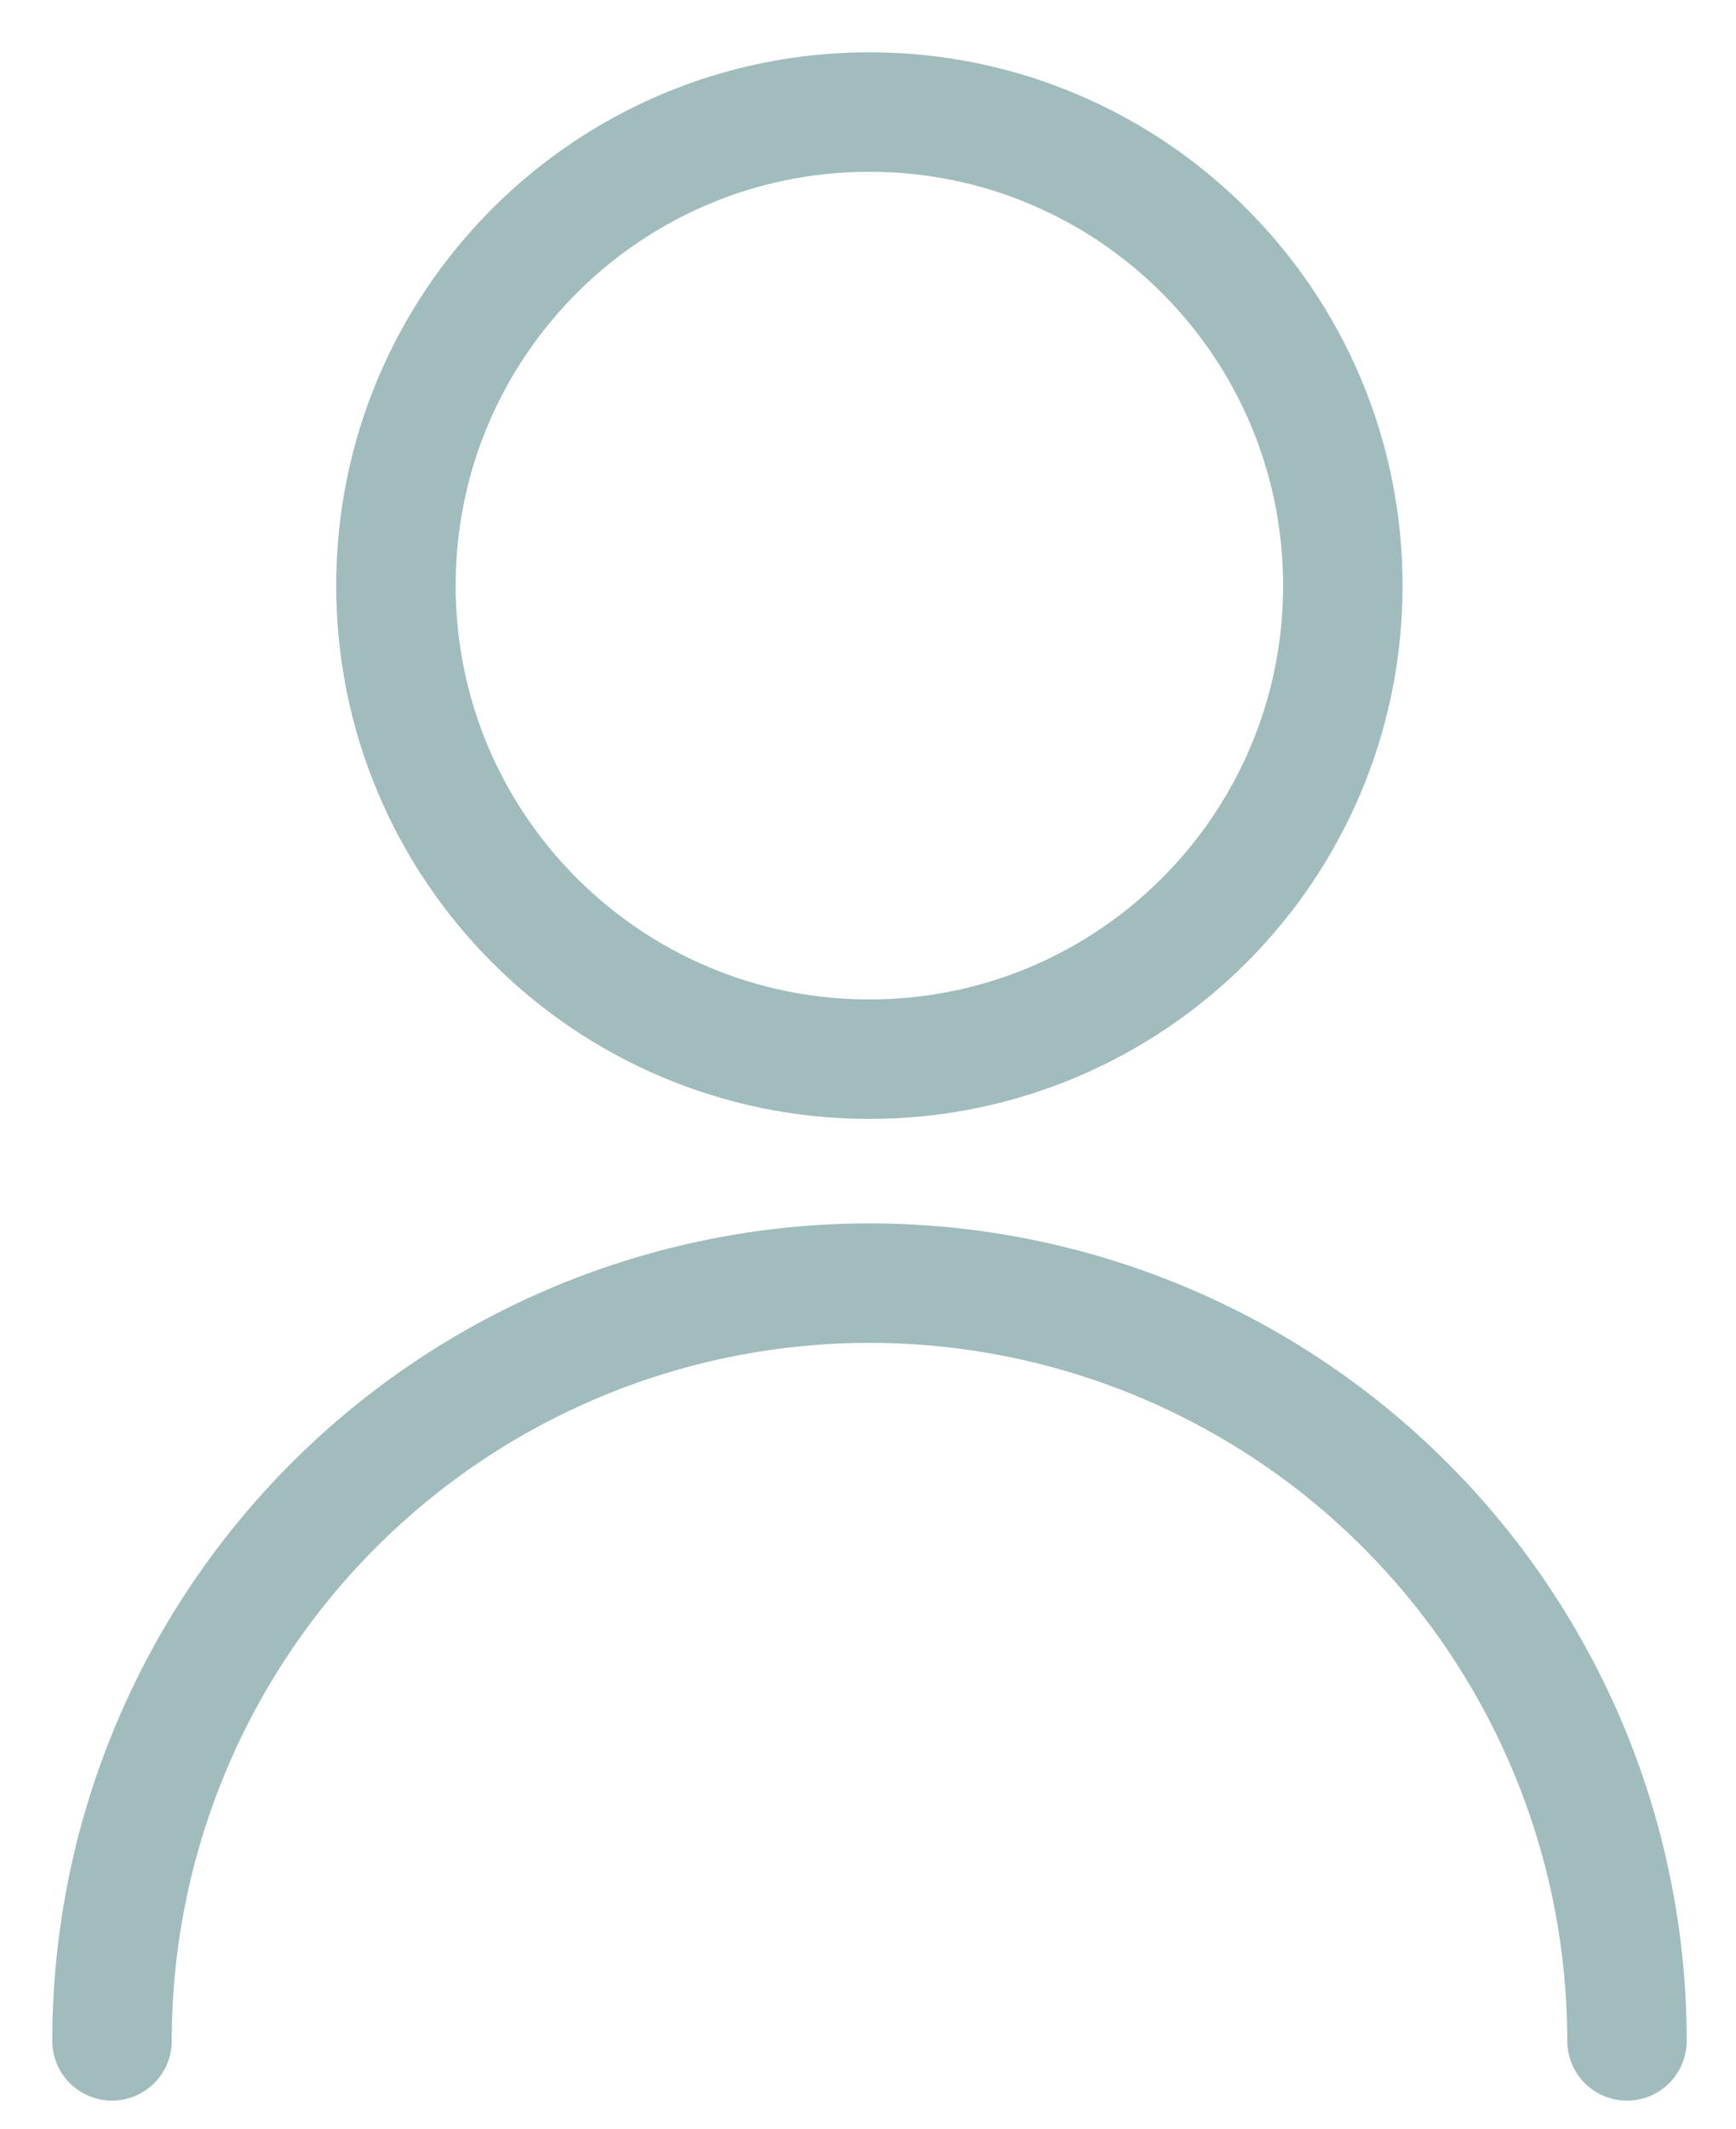
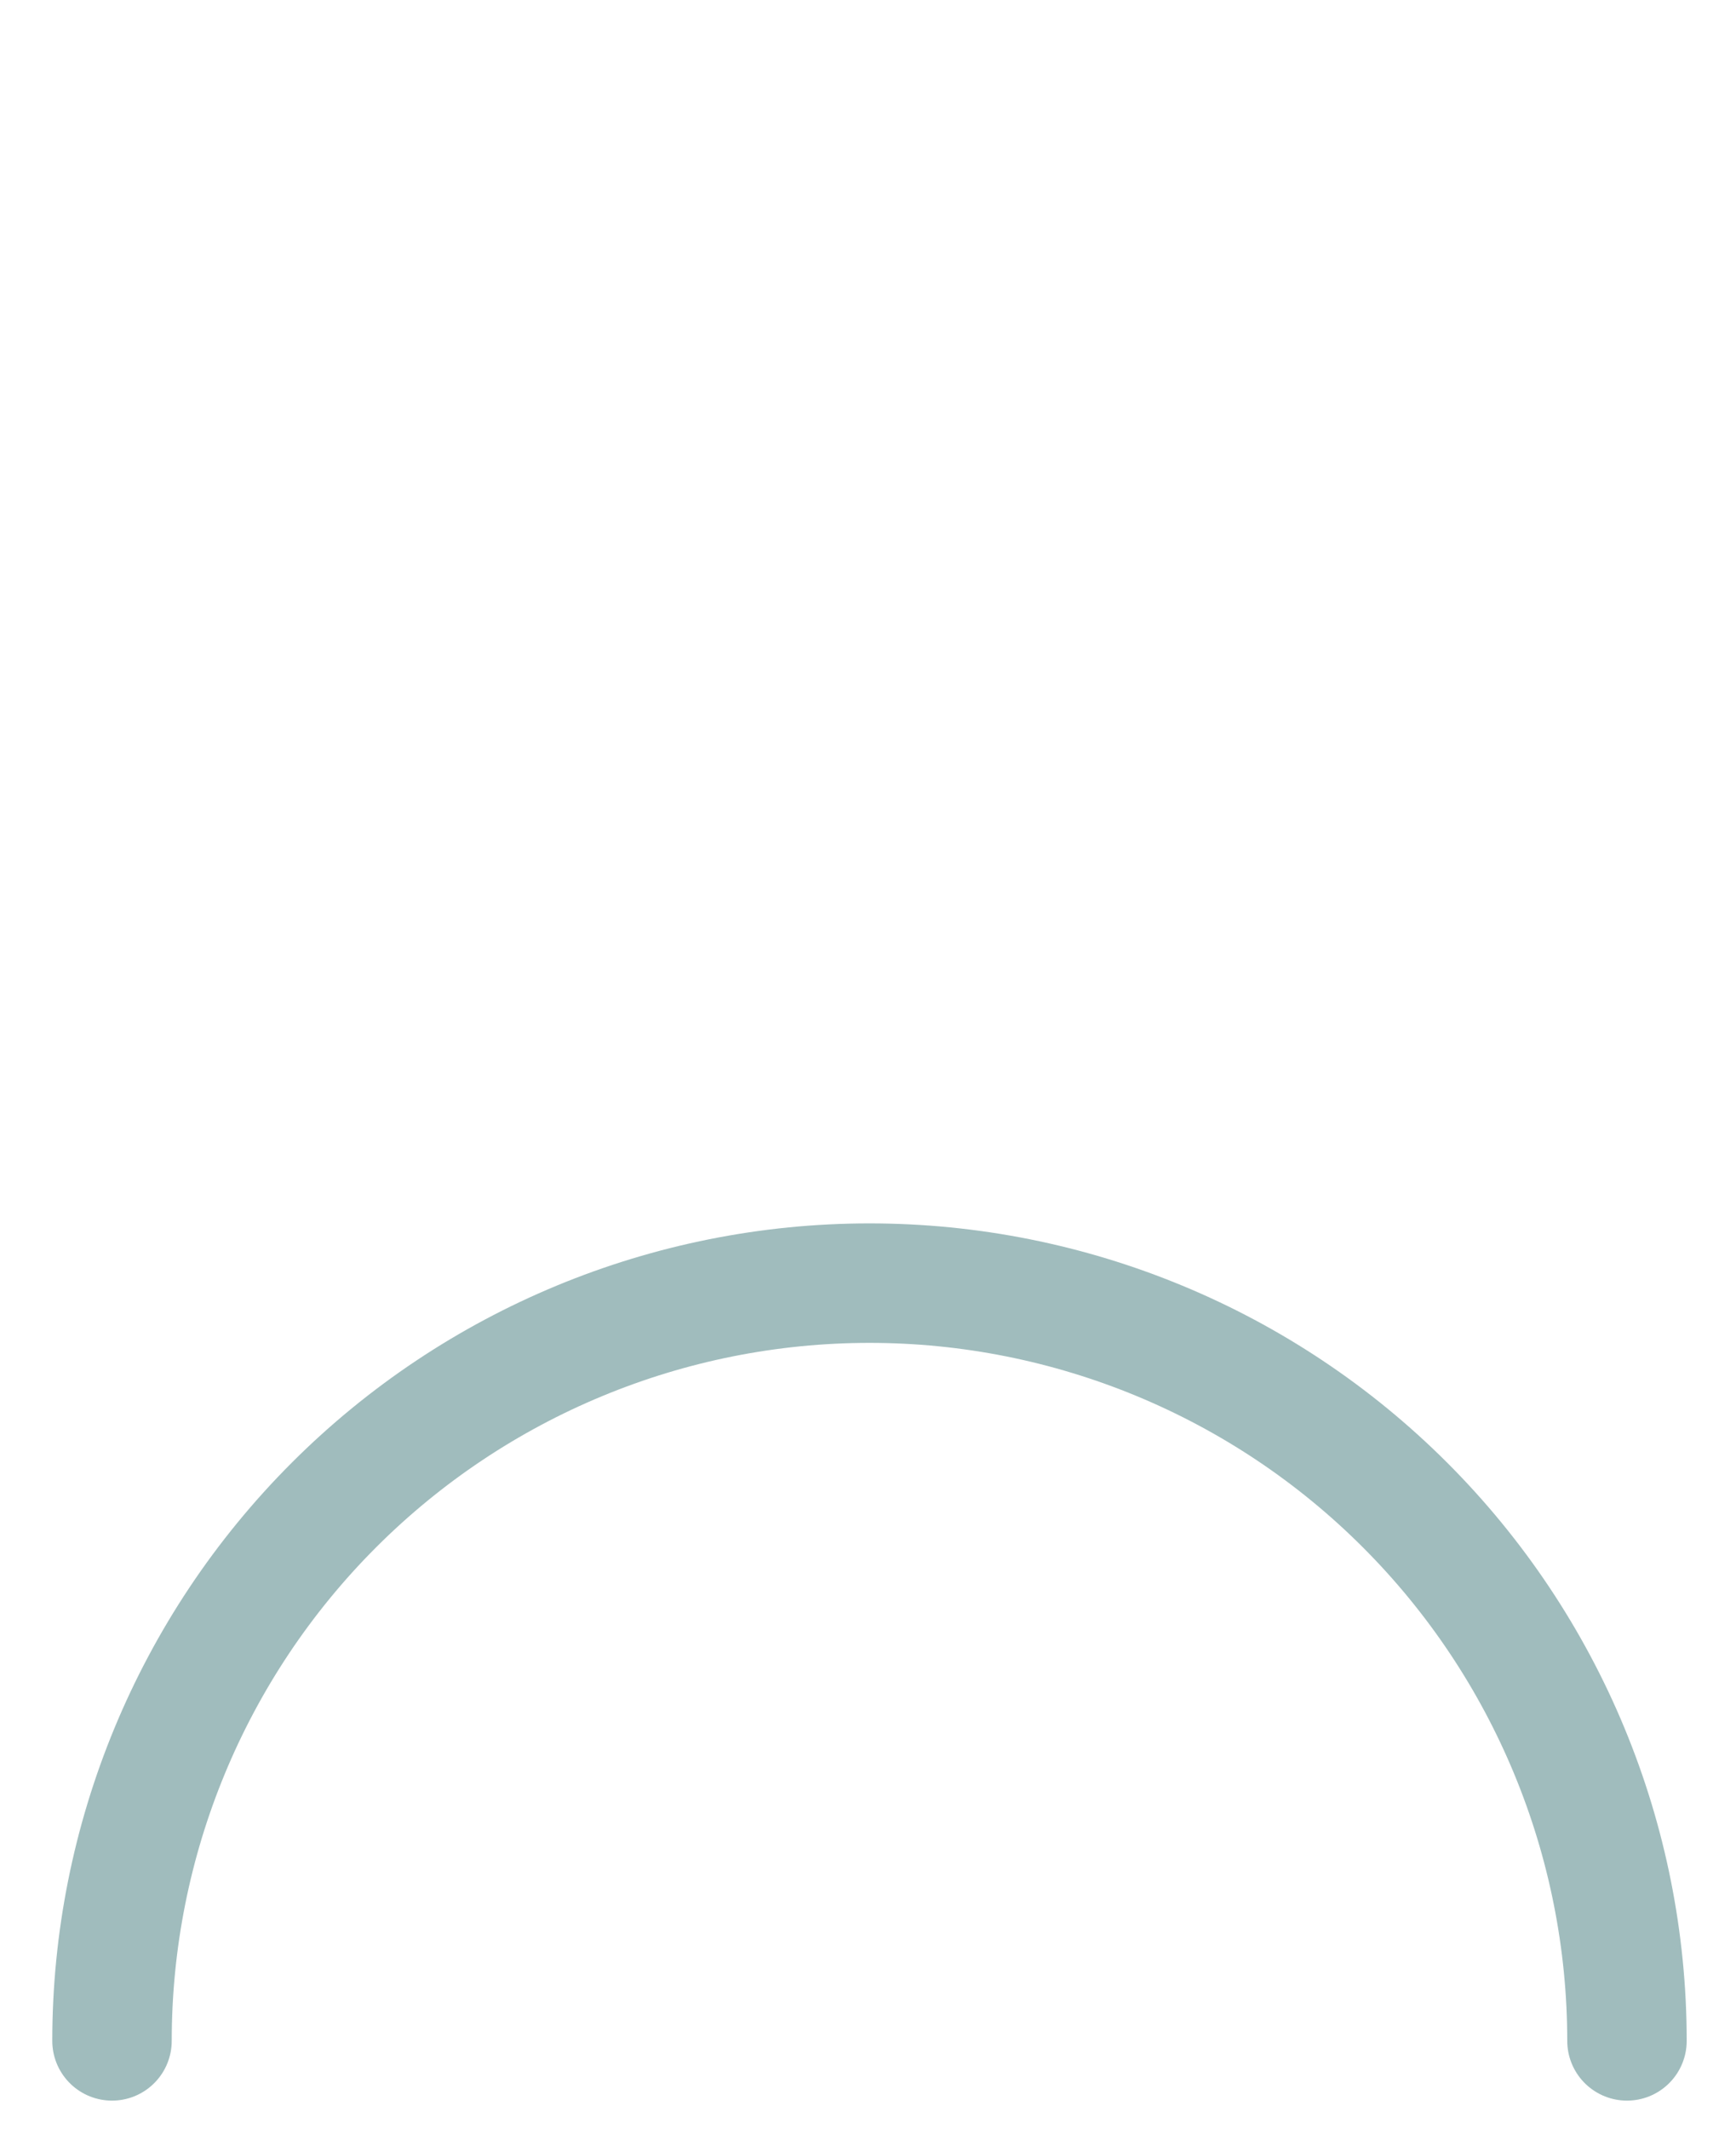
<svg xmlns="http://www.w3.org/2000/svg" width="31" height="38" viewBox="0 0 31 38" fill="none">
-   <path d="M15.524 18.908C20.194 18.908 23.979 15.123 23.979 10.454C23.979 5.785 20.194 2 15.524 2C10.855 2 7.07 5.785 7.07 10.454C7.07 15.123 10.855 18.908 15.524 18.908Z" stroke="#A0BCBD" stroke-width="2.133" stroke-linecap="round" stroke-linejoin="round" />
  <path d="M2 36.433C2 32.845 3.425 29.405 5.962 26.868C8.499 24.331 11.939 22.906 15.527 22.906C19.114 22.906 22.555 24.331 25.091 26.868C27.628 29.405 29.053 32.845 29.053 36.433" stroke="#A0BCBD" stroke-width="2.133" stroke-linecap="round" stroke-linejoin="round" />
</svg>